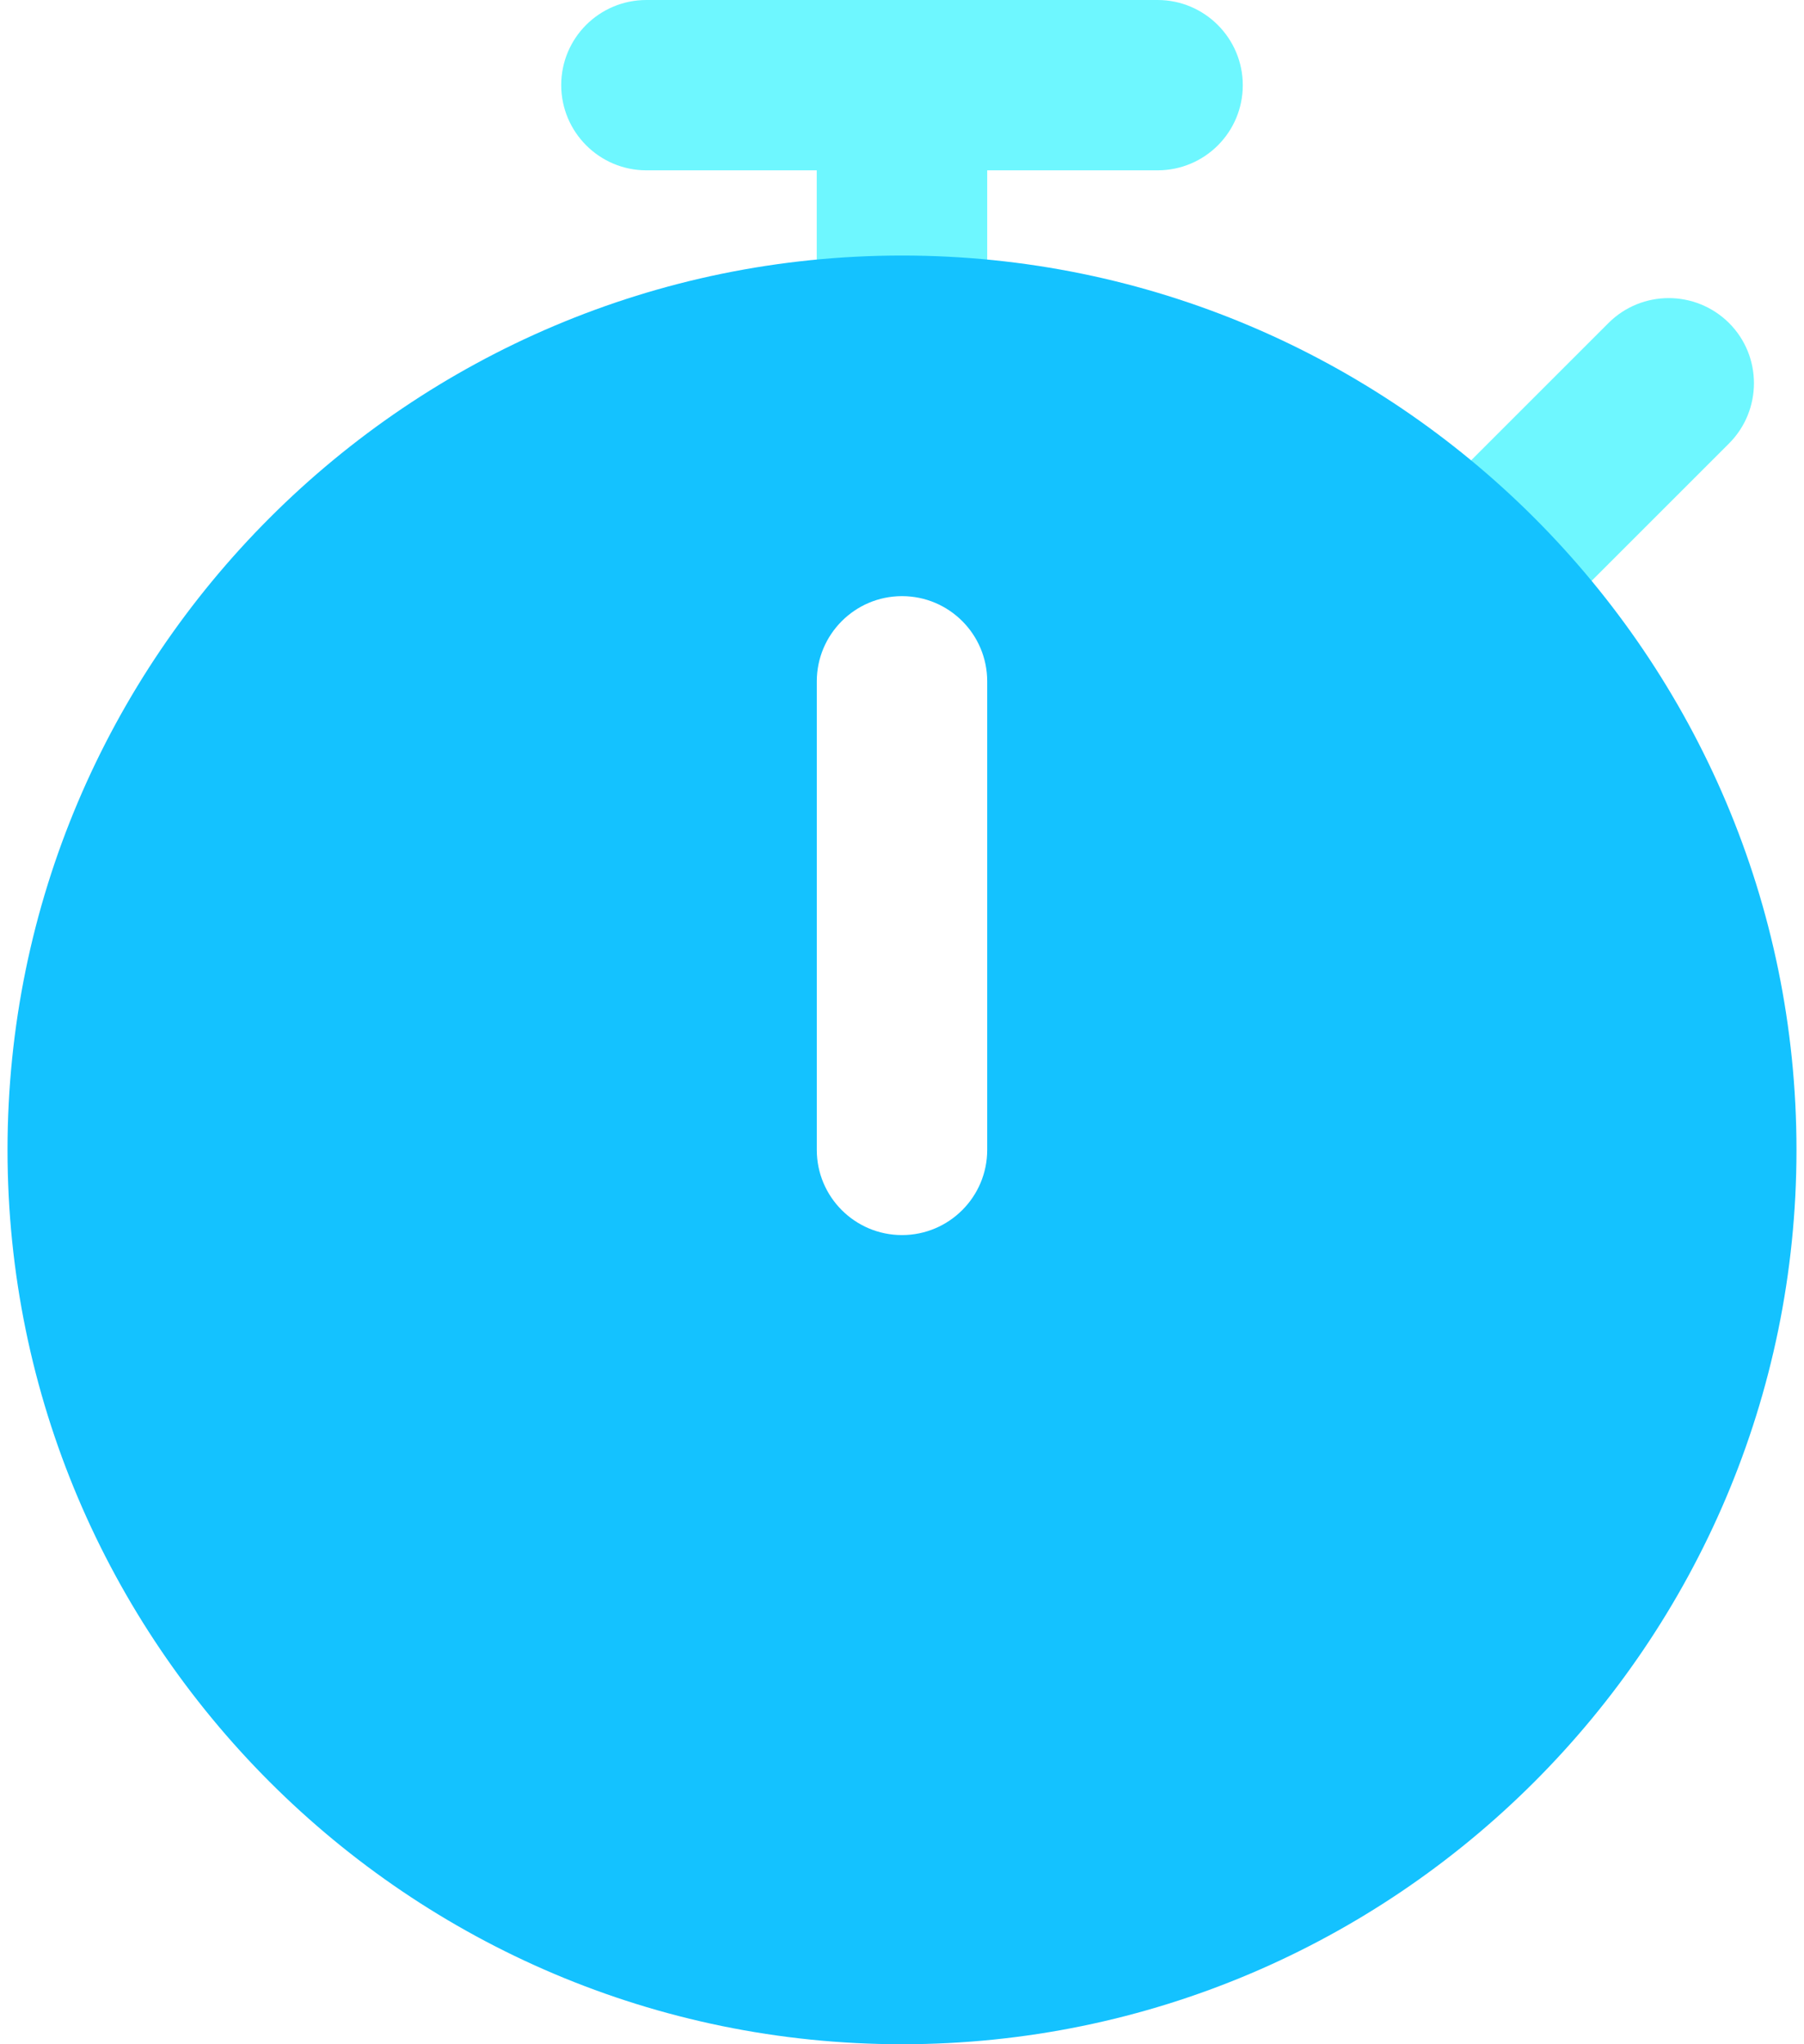
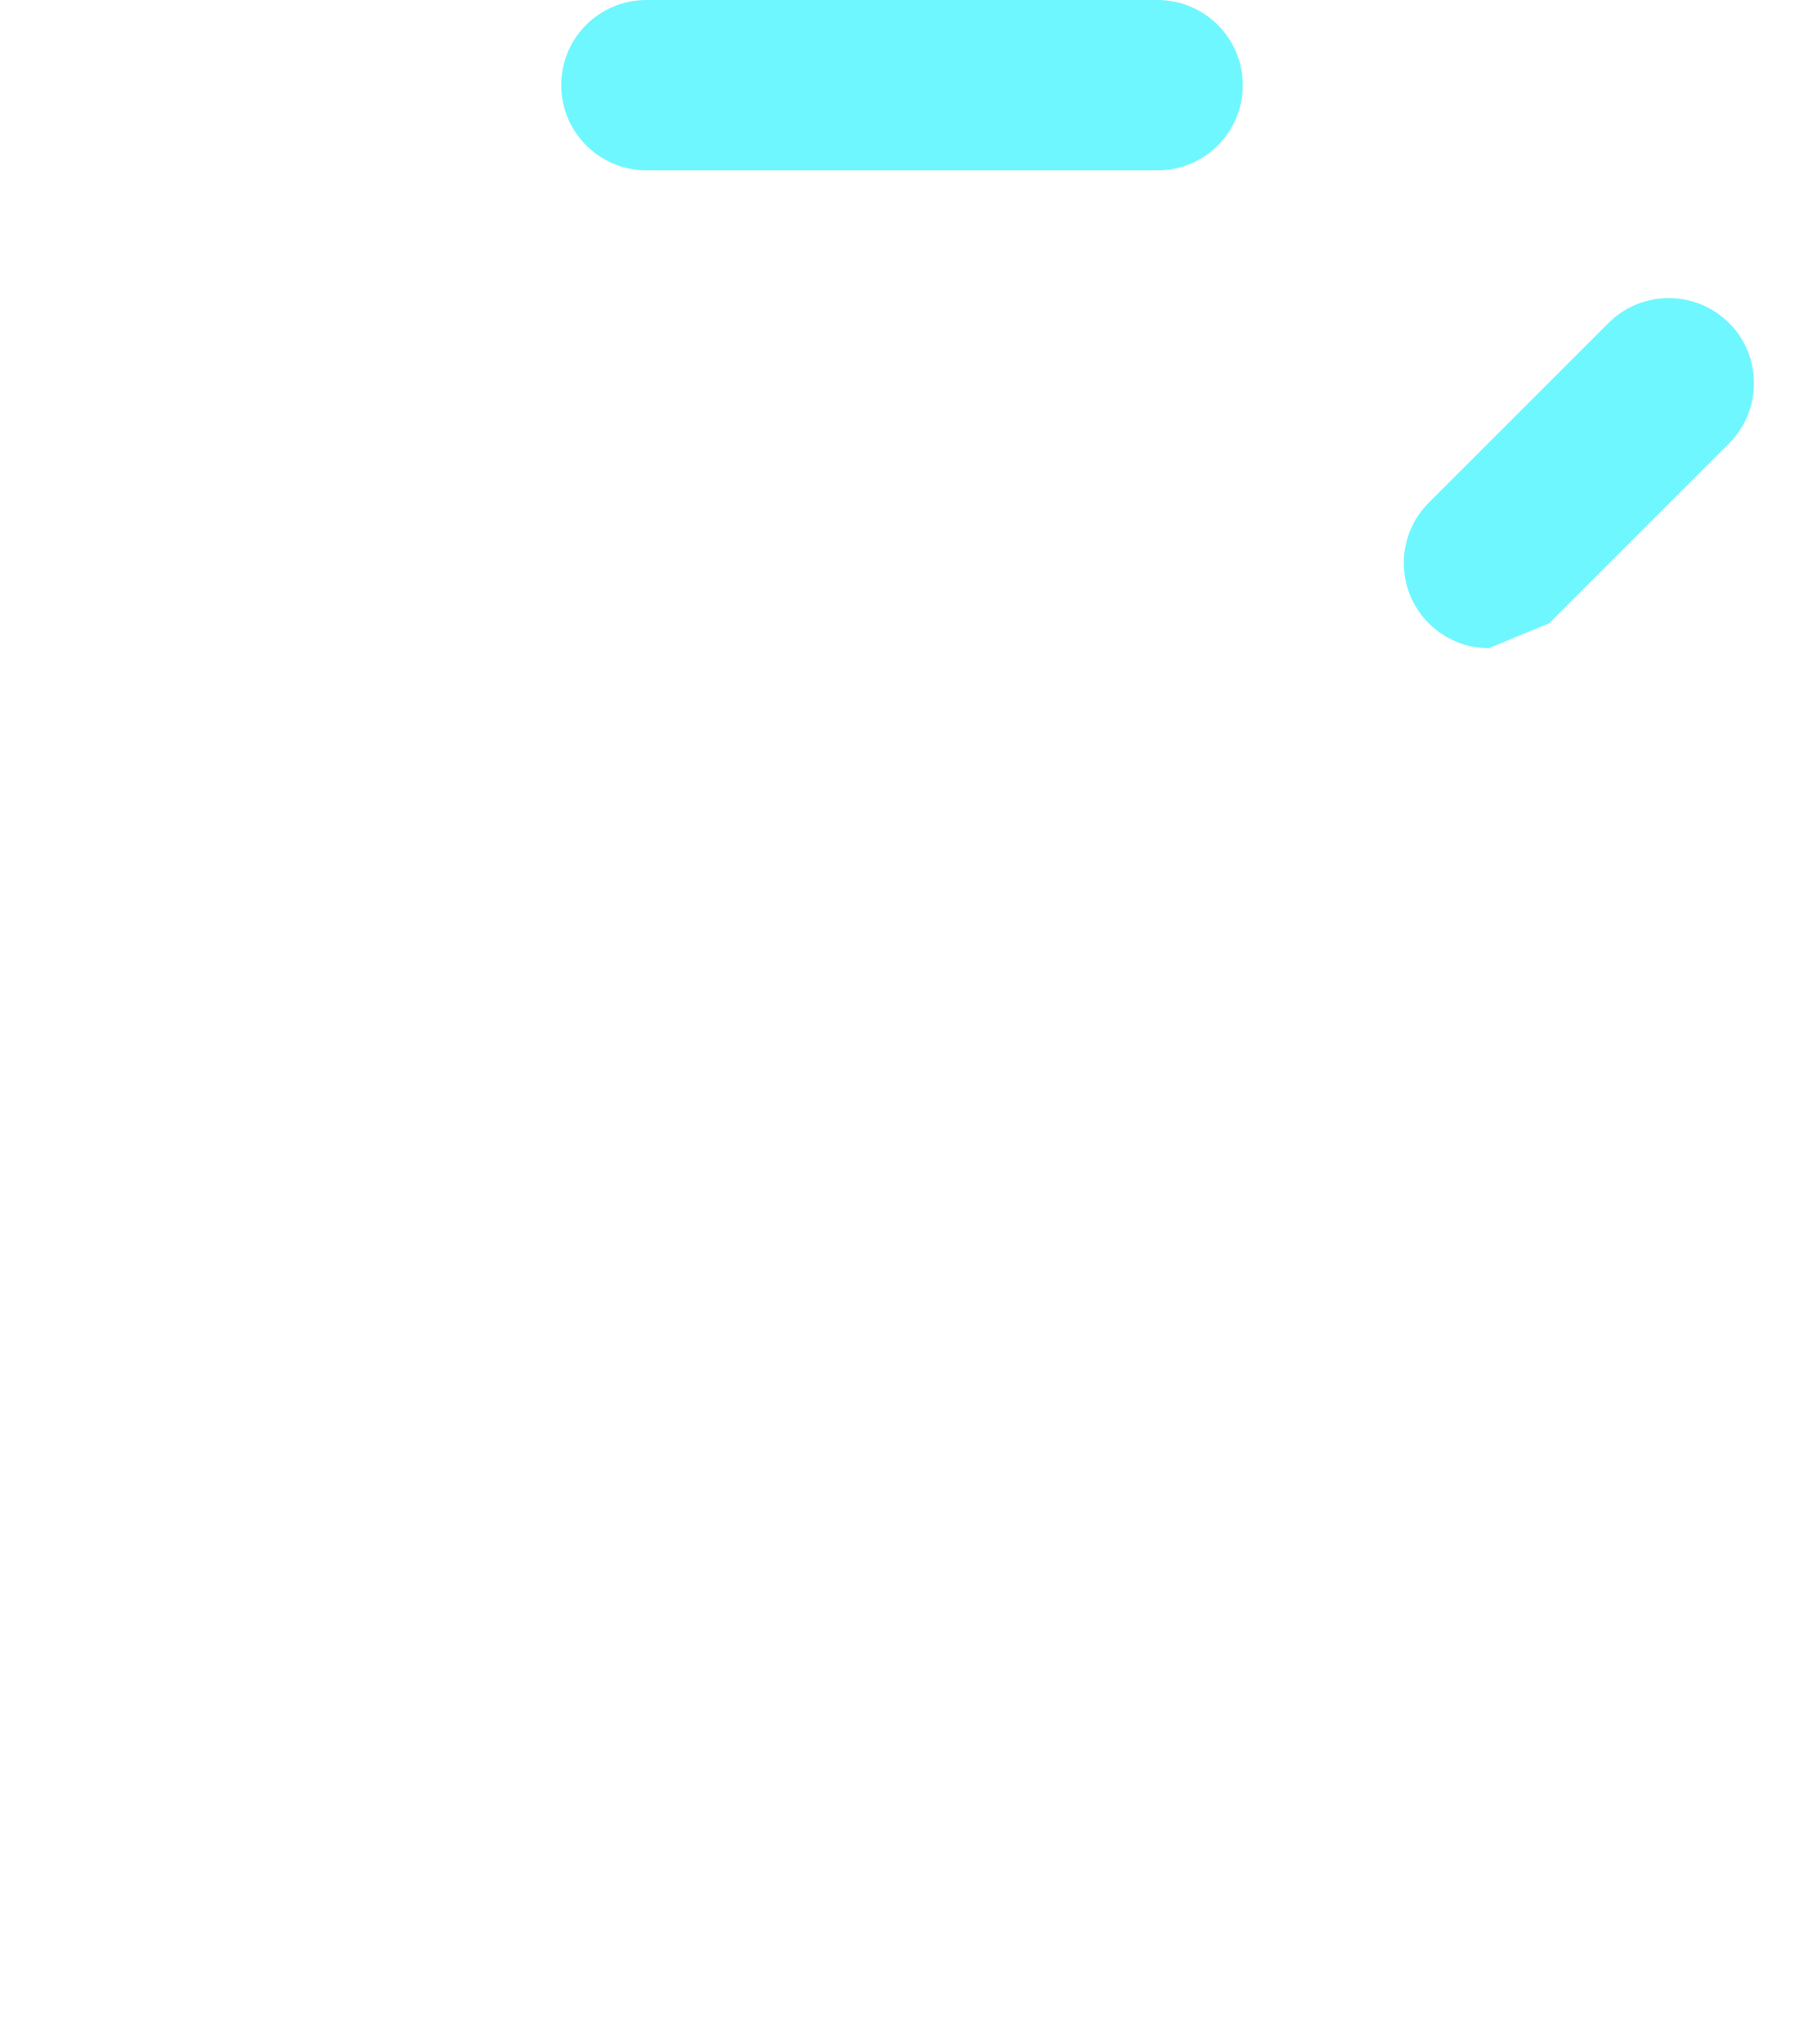
<svg xmlns="http://www.w3.org/2000/svg" width="30" height="34" viewBox="0 0 30 34" fill="none">
-   <path d="M15 6.73C14.218 6.73 13.582 6.094 13.582 5.312V1.417C13.582 0.633 14.218 0 15 0C15.782 0 16.417 0.636 16.417 1.417V5.312C16.417 6.094 15.782 6.73 15 6.73Z" fill="#6EF7FF" />
-   <path d="M24.76 10.78C24.397 10.78 24.035 10.642 23.759 10.366C23.207 9.813 23.207 8.915 23.759 8.362L26.749 5.372C27.302 4.82 28.198 4.82 28.753 5.372C29.307 5.925 29.305 6.823 28.753 7.376L25.763 10.366C25.485 10.642 25.123 10.78 24.76 10.78Z" fill="#6EF7FF" />
+   <path d="M24.76 10.78C24.397 10.78 24.035 10.642 23.759 10.366C23.207 9.813 23.207 8.915 23.759 8.362L26.749 5.372C27.302 4.82 28.198 4.82 28.753 5.372C29.307 5.925 29.305 6.823 28.753 7.376L25.763 10.366Z" fill="#6EF7FF" />
  <path d="M19.25 2.833H10.75C9.968 2.833 9.333 2.197 9.333 1.415C9.333 0.633 9.966 0 10.75 0H19.25C20.032 0 20.667 0.636 20.667 1.417C20.667 2.199 20.034 2.833 19.25 2.833Z" fill="#6EF7FF" />
-   <path d="M15 4.25C6.797 4.25 0.125 10.922 0.125 19.125C0.125 27.328 6.797 34 15 34C23.203 34 29.875 27.328 29.875 19.125C29.875 10.922 23.203 4.25 15 4.25ZM16.417 19.125C16.417 19.907 15.782 20.542 15 20.542C14.218 20.542 13.583 19.907 13.583 19.125V11.333C13.583 10.551 14.218 9.915 15 9.915C15.782 9.915 16.417 10.549 16.417 11.333V19.125Z" fill="#14C2FF" />
</svg>